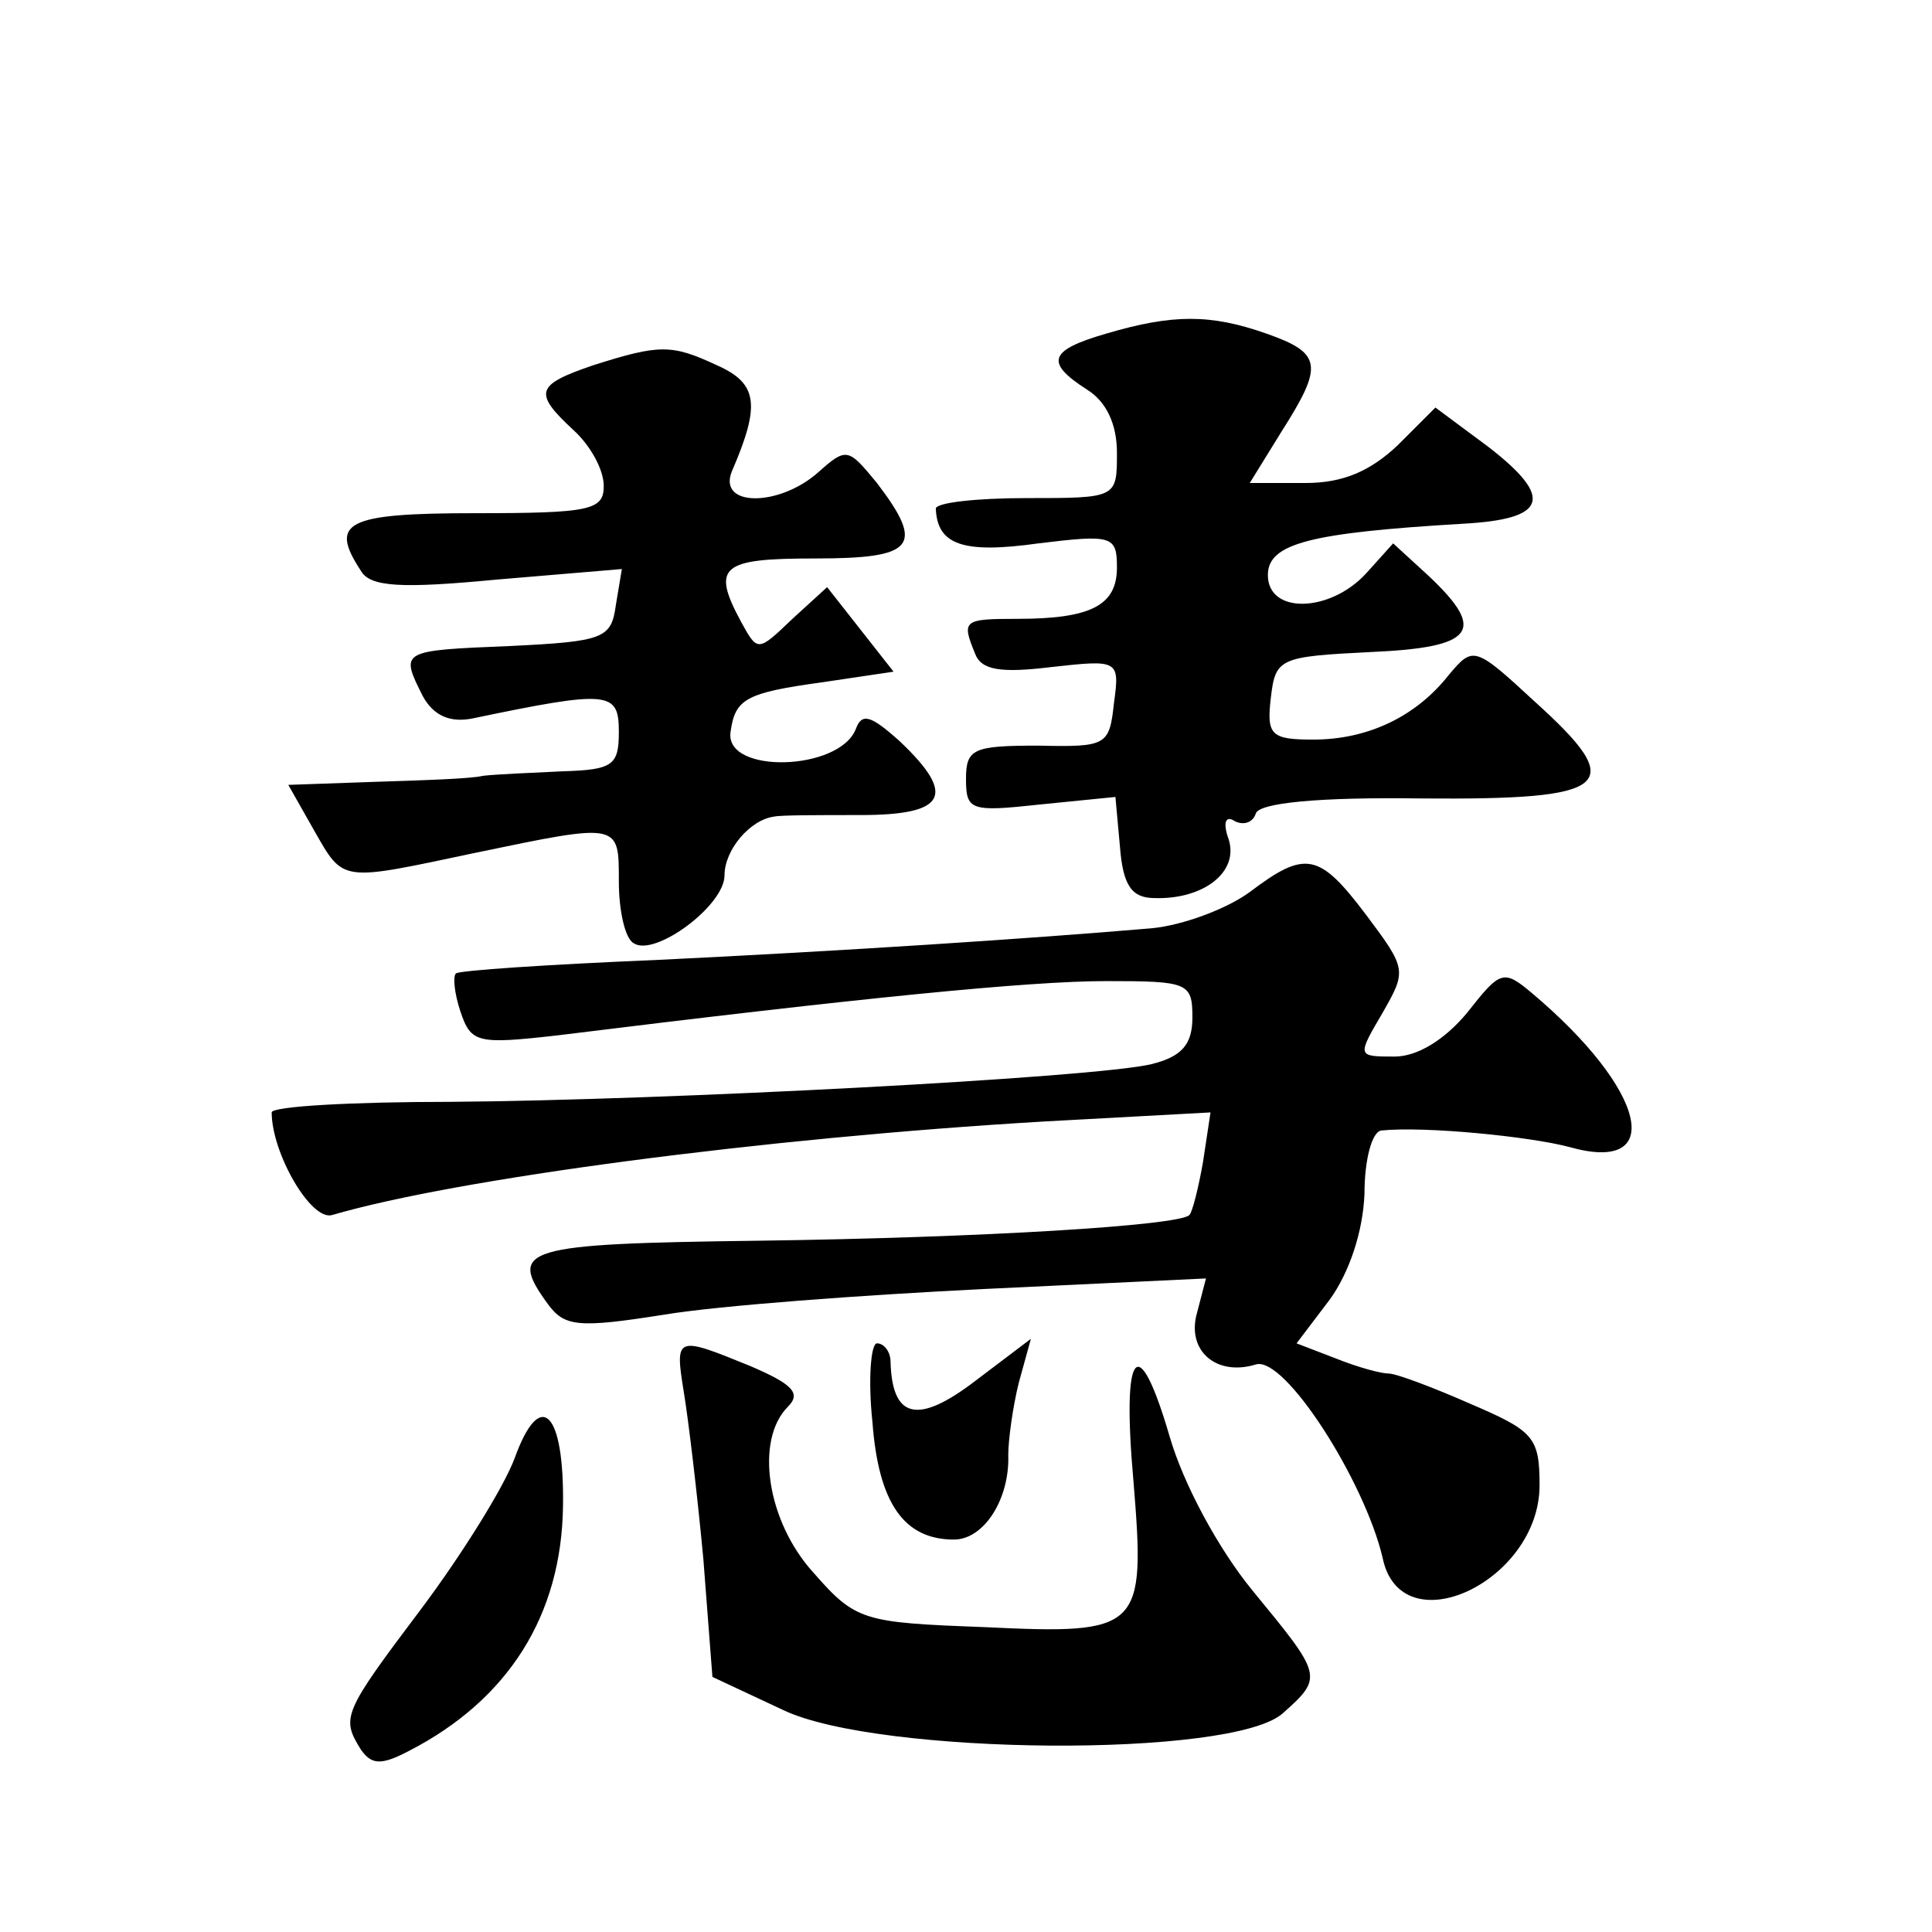
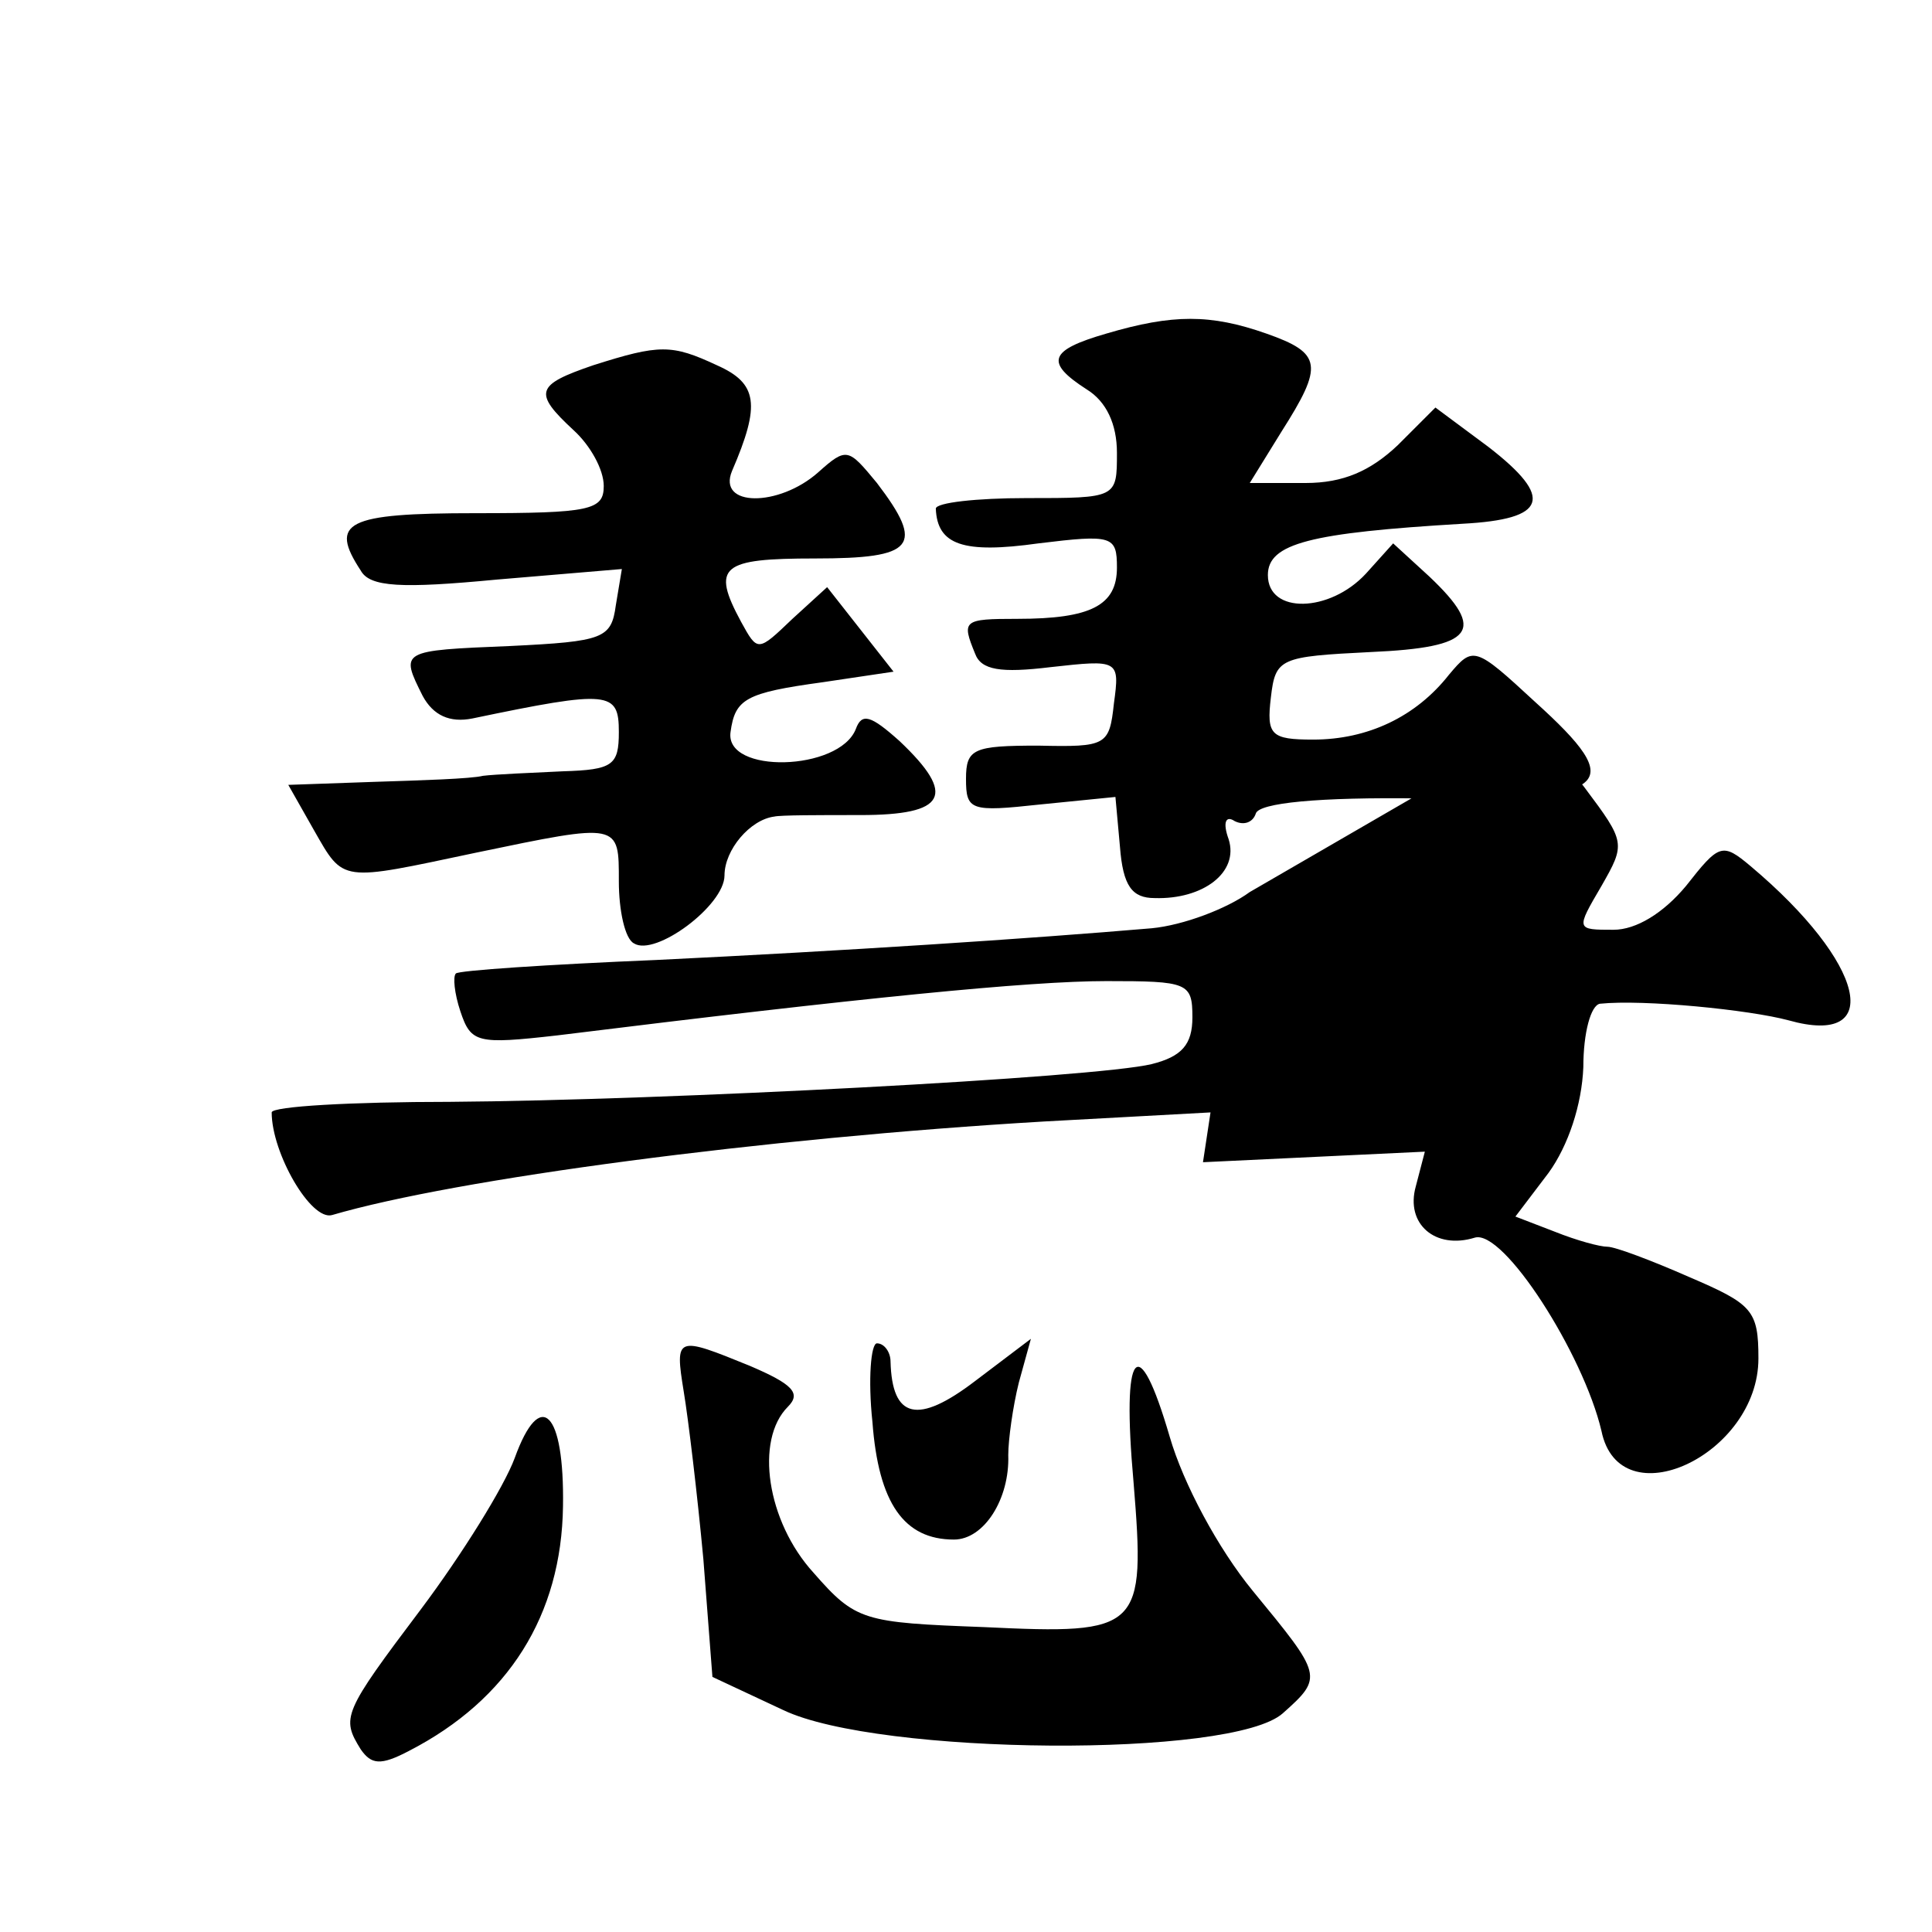
<svg xmlns="http://www.w3.org/2000/svg" version="1.0" width="128pt" height="128pt" viewBox="0 0 128 128" preserveAspectRatio="xMidYMid meet">
  <g transform="translate(0,128) scale(0.1,-0.1)" fill="#0" stroke="none">
-     <path d="M733 1059 c-38 -11 -41 -19 -13 -37 13 -8 20 -23 20 -42 0 -30 0 -30 -60 -30 -33 0 -60 -3 -60 -7 1 -24 18 -30 68 -23 49 6 52 5 52 -16 0 -25 -17 -34 -66 -34 -36 0 -37 -1 -28 -23 4 -11 17 -13 50 -9 45 5 46 5 42 -24 -3 -28 -5 -29 -50 -28 -43 0 -48 -2 -48 -22 0 -21 3 -22 49 -17 l50 5 3 -33 c2 -26 8 -34 23 -34 32 -1 56 17 49 39 -4 11 -2 16 4 12 6 -3 12 -1 14 5 2 7 41 11 110 10 126 -1 137 8 75 64 -40 37 -41 37 -57 18 -22 -28 -54 -43 -90 -43 -28 0 -31 3 -28 28 3 26 6 27 66 30 69 3 77 14 39 50 l-24 22 -18 -20 c-24 -26 -65 -27 -65 -1 0 21 28 28 129 34 56 3 61 17 17 51 l-35 26 -25 -25 c-18 -17 -36 -25 -61 -25 l-37 0 21 34 c28 44 27 52 -10 65 -37 13 -62 13 -106 0z M393 1038 c-38 -13 -40 -18 -13 -43 11 -10 20 -26 20 -37 0 -16 -9 -18 -85 -18 -86 0 -97 -6 -76 -38 6 -11 27 -12 90 -6 l83 7 -4 -24 c-3 -22 -8 -24 -70 -27 -73 -3 -73 -3 -58 -33 7 -13 18 -18 33 -15 91 19 97 18 97 -9 0 -22 -4 -25 -37 -26 -21 -1 -45 -2 -53 -3 -8 -2 -41 -3 -72 -4 l-57 -2 17 -30 c20 -35 17 -34 107 -15 96 20 95 20 95 -19 0 -19 4 -38 10 -41 14 -9 60 25 60 45 0 17 17 37 33 39 4 1 30 1 57 1 57 0 64 13 26 49 -19 17 -25 19 -29 8 -11 -28 -87 -30 -83 -2 3 22 10 26 61 33 l47 7 -22 28 -22 28 -23 -21 c-23 -22 -23 -22 -34 -2 -20 37 -13 42 49 42 66 0 73 8 41 50 -19 23 -20 24 -39 7 -26 -23 -67 -23 -57 1 19 44 17 58 -10 70 -30 14 -38 14 -82 0z M828 689 c-15 -11 -44 -22 -65 -24 -82 -7 -204 -15 -328 -21 -72 -3 -132 -7 -133 -9 -2 -2 -1 -13 3 -25 7 -21 11 -22 64 -16 202 25 313 36 364 36 54 0 57 -1 57 -24 0 -18 -7 -26 -27 -31 -37 -9 -322 -24 -465 -25 -65 0 -118 -3 -118 -7 0 -27 26 -72 40 -68 82 24 285 51 472 62 l110 6 -5 -33 c-3 -17 -7 -33 -9 -35 -7 -7 -137 -15 -285 -17 -157 -2 -167 -5 -140 -42 11 -15 20 -16 77 -7 36 6 131 13 212 17 l147 7 -6 -23 c-7 -25 13 -42 39 -34 19 6 72 -77 84 -128 12 -59 104 -16 104 48 0 32 -4 36 -46 54 -25 11 -49 20 -54 20 -5 0 -20 4 -35 10 l-26 10 22 29 c13 18 22 45 23 70 0 23 5 41 11 42 29 3 99 -4 125 -11 64 -18 51 38 -25 102 -19 16 -21 15 -43 -13 -15 -18 -33 -29 -48 -29 -25 0 -25 0 -8 29 16 28 16 29 -11 65 -31 41 -40 43 -77 15z M453 358 c3 -18 9 -68 13 -111 l6 -78 47 -22 c63 -30 298 -32 331 -2 27 24 26 25 -20 81 -23 28 -46 71 -55 102 -21 72 -32 59 -24 -30 8 -98 5 -101 -99 -96 -80 3 -85 4 -113 36 -31 34 -39 88 -17 110 9 9 3 15 -25 27 -49 20 -50 20 -44 -17z M578 338 c4 -54 21 -78 54 -78 20 0 37 27 36 56 0 10 3 32 7 48 l8 29 -37 -28 c-38 -29 -55 -25 -56 13 0 6 -4 12 -9 12 -4 0 -6 -24 -3 -52z M341 314 c-7 -19 -35 -64 -62 -100 -52 -69 -53 -72 -40 -93 7 -10 13 -11 32 -1 66 34 101 90 102 162 1 63 -15 79 -32 32z" />
+     <path d="M733 1059 c-38 -11 -41 -19 -13 -37 13 -8 20 -23 20 -42 0 -30 0 -30 -60 -30 -33 0 -60 -3 -60 -7 1 -24 18 -30 68 -23 49 6 52 5 52 -16 0 -25 -17 -34 -66 -34 -36 0 -37 -1 -28 -23 4 -11 17 -13 50 -9 45 5 46 5 42 -24 -3 -28 -5 -29 -50 -28 -43 0 -48 -2 -48 -22 0 -21 3 -22 49 -17 l50 5 3 -33 c2 -26 8 -34 23 -34 32 -1 56 17 49 39 -4 11 -2 16 4 12 6 -3 12 -1 14 5 2 7 41 11 110 10 126 -1 137 8 75 64 -40 37 -41 37 -57 18 -22 -28 -54 -43 -90 -43 -28 0 -31 3 -28 28 3 26 6 27 66 30 69 3 77 14 39 50 l-24 22 -18 -20 c-24 -26 -65 -27 -65 -1 0 21 28 28 129 34 56 3 61 17 17 51 l-35 26 -25 -25 c-18 -17 -36 -25 -61 -25 l-37 0 21 34 c28 44 27 52 -10 65 -37 13 -62 13 -106 0z M393 1038 c-38 -13 -40 -18 -13 -43 11 -10 20 -26 20 -37 0 -16 -9 -18 -85 -18 -86 0 -97 -6 -76 -38 6 -11 27 -12 90 -6 l83 7 -4 -24 c-3 -22 -8 -24 -70 -27 -73 -3 -73 -3 -58 -33 7 -13 18 -18 33 -15 91 19 97 18 97 -9 0 -22 -4 -25 -37 -26 -21 -1 -45 -2 -53 -3 -8 -2 -41 -3 -72 -4 l-57 -2 17 -30 c20 -35 17 -34 107 -15 96 20 95 20 95 -19 0 -19 4 -38 10 -41 14 -9 60 25 60 45 0 17 17 37 33 39 4 1 30 1 57 1 57 0 64 13 26 49 -19 17 -25 19 -29 8 -11 -28 -87 -30 -83 -2 3 22 10 26 61 33 l47 7 -22 28 -22 28 -23 -21 c-23 -22 -23 -22 -34 -2 -20 37 -13 42 49 42 66 0 73 8 41 50 -19 23 -20 24 -39 7 -26 -23 -67 -23 -57 1 19 44 17 58 -10 70 -30 14 -38 14 -82 0z M828 689 c-15 -11 -44 -22 -65 -24 -82 -7 -204 -15 -328 -21 -72 -3 -132 -7 -133 -9 -2 -2 -1 -13 3 -25 7 -21 11 -22 64 -16 202 25 313 36 364 36 54 0 57 -1 57 -24 0 -18 -7 -26 -27 -31 -37 -9 -322 -24 -465 -25 -65 0 -118 -3 -118 -7 0 -27 26 -72 40 -68 82 24 285 51 472 62 l110 6 -5 -33 l147 7 -6 -23 c-7 -25 13 -42 39 -34 19 6 72 -77 84 -128 12 -59 104 -16 104 48 0 32 -4 36 -46 54 -25 11 -49 20 -54 20 -5 0 -20 4 -35 10 l-26 10 22 29 c13 18 22 45 23 70 0 23 5 41 11 42 29 3 99 -4 125 -11 64 -18 51 38 -25 102 -19 16 -21 15 -43 -13 -15 -18 -33 -29 -48 -29 -25 0 -25 0 -8 29 16 28 16 29 -11 65 -31 41 -40 43 -77 15z M453 358 c3 -18 9 -68 13 -111 l6 -78 47 -22 c63 -30 298 -32 331 -2 27 24 26 25 -20 81 -23 28 -46 71 -55 102 -21 72 -32 59 -24 -30 8 -98 5 -101 -99 -96 -80 3 -85 4 -113 36 -31 34 -39 88 -17 110 9 9 3 15 -25 27 -49 20 -50 20 -44 -17z M578 338 c4 -54 21 -78 54 -78 20 0 37 27 36 56 0 10 3 32 7 48 l8 29 -37 -28 c-38 -29 -55 -25 -56 13 0 6 -4 12 -9 12 -4 0 -6 -24 -3 -52z M341 314 c-7 -19 -35 -64 -62 -100 -52 -69 -53 -72 -40 -93 7 -10 13 -11 32 -1 66 34 101 90 102 162 1 63 -15 79 -32 32z" />
  </g>
</svg>